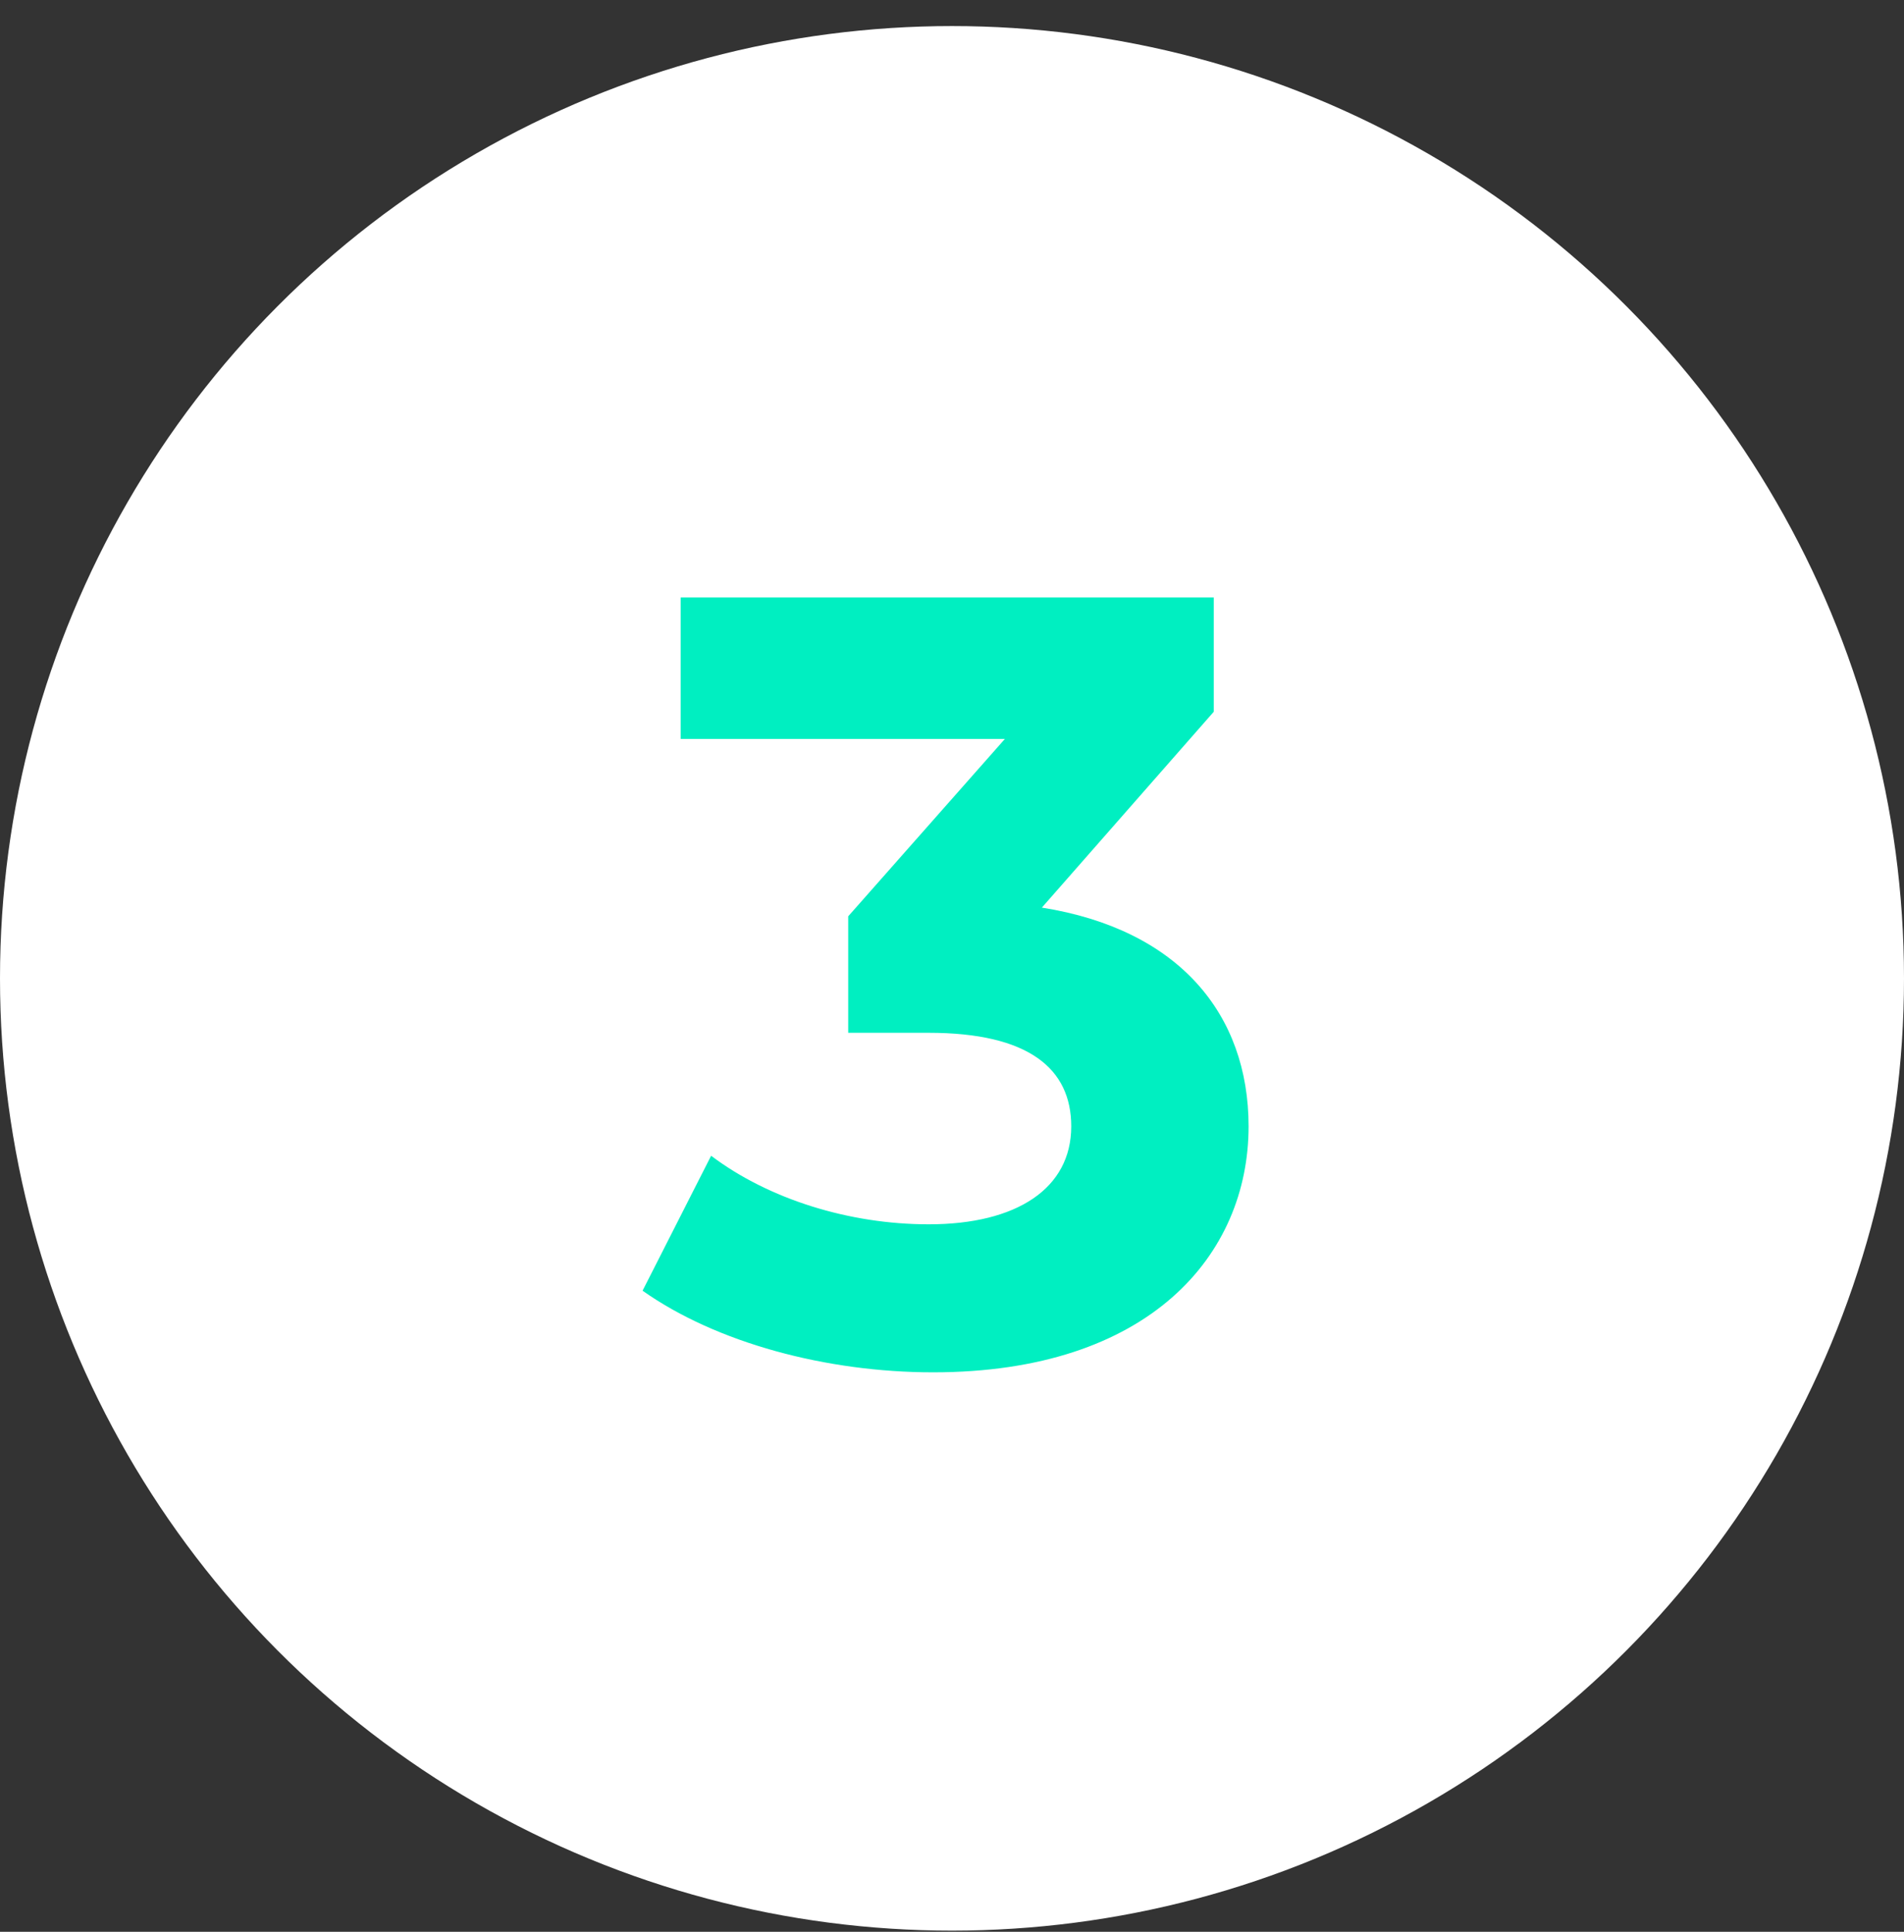
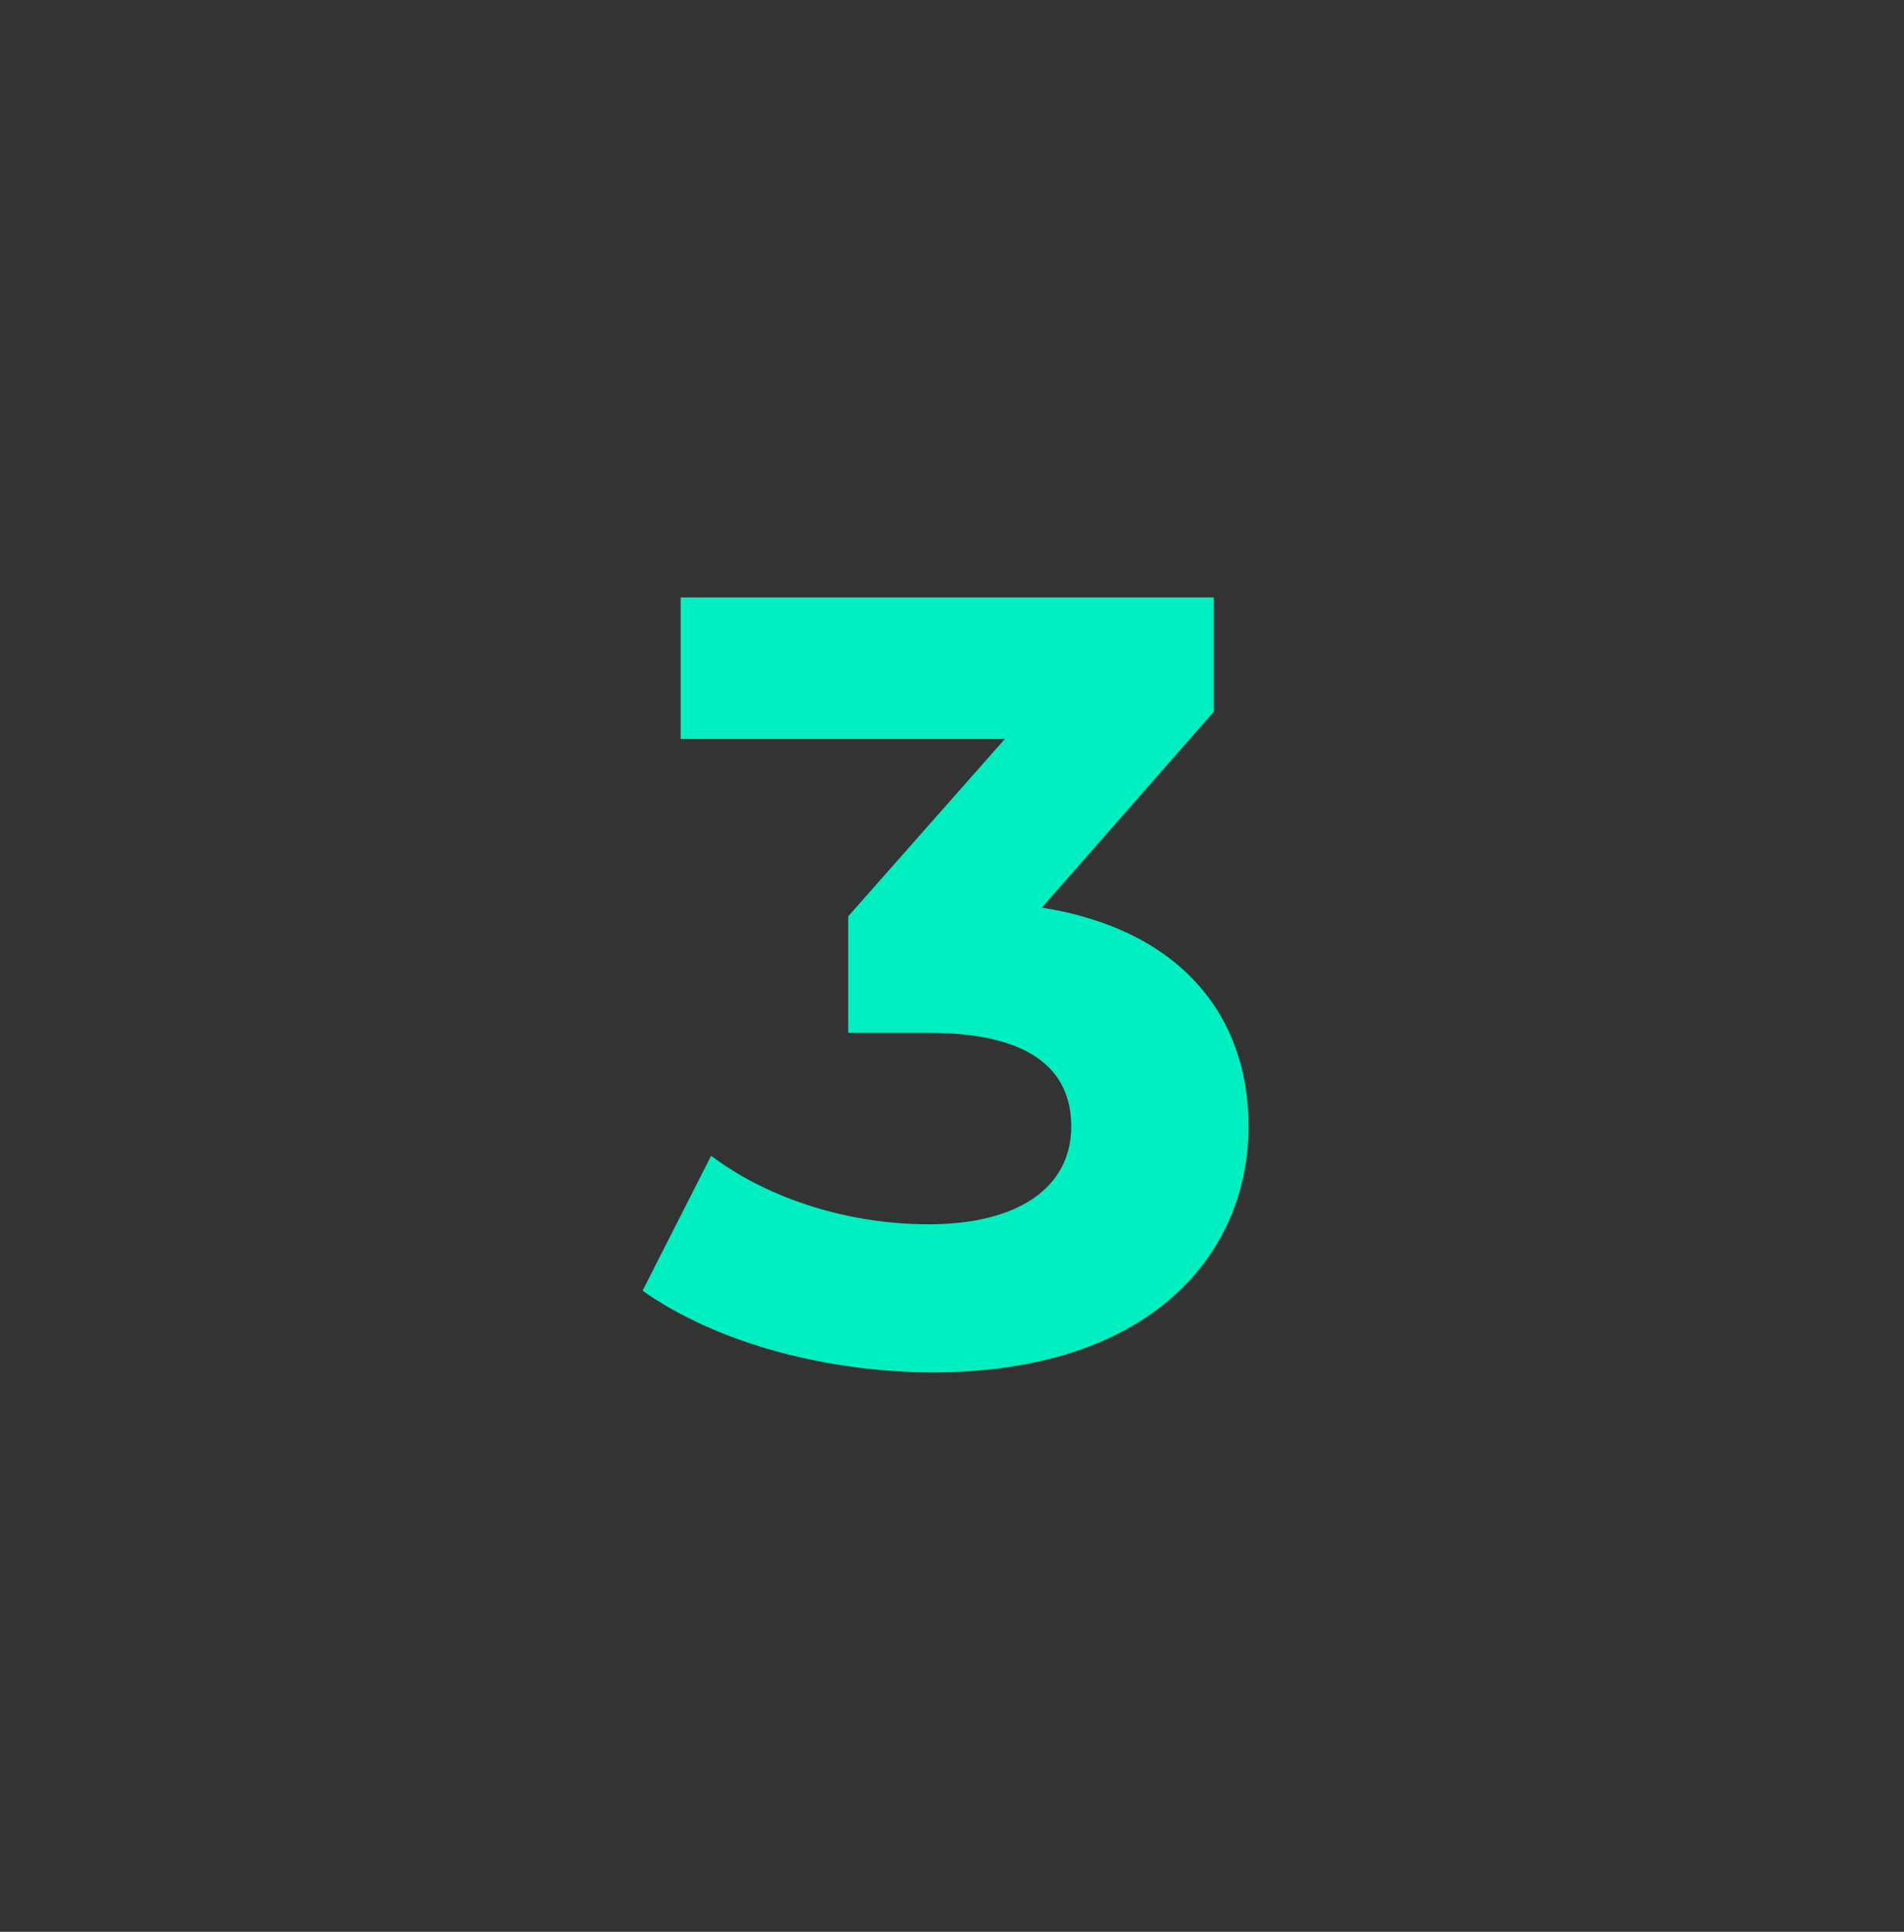
<svg xmlns="http://www.w3.org/2000/svg" width="70" height="71" viewBox="0 0 70 71" fill="none">
  <rect x="0" y="0" width="70" height="71" fill="#333333" stroke="none" />
-   <circle cx="35" cy="35.958" r="35" fill="white" />
  <path d="M38.304 33.358L44.624 26.159V21.959L25.024 21.959V27.159L36.944 27.159L31.184 33.678V37.959H34.144C37.824 37.959 39.384 39.279 39.384 41.398C39.384 43.678 37.384 44.998 34.144 44.998C31.224 44.998 28.264 44.078 26.144 42.478L23.624 47.438C26.344 49.358 30.384 50.438 34.304 50.438C42.264 50.438 45.904 46.118 45.904 41.398C45.904 37.279 43.344 34.158 38.304 33.358Z" fill="#00EFC1" />
</svg>